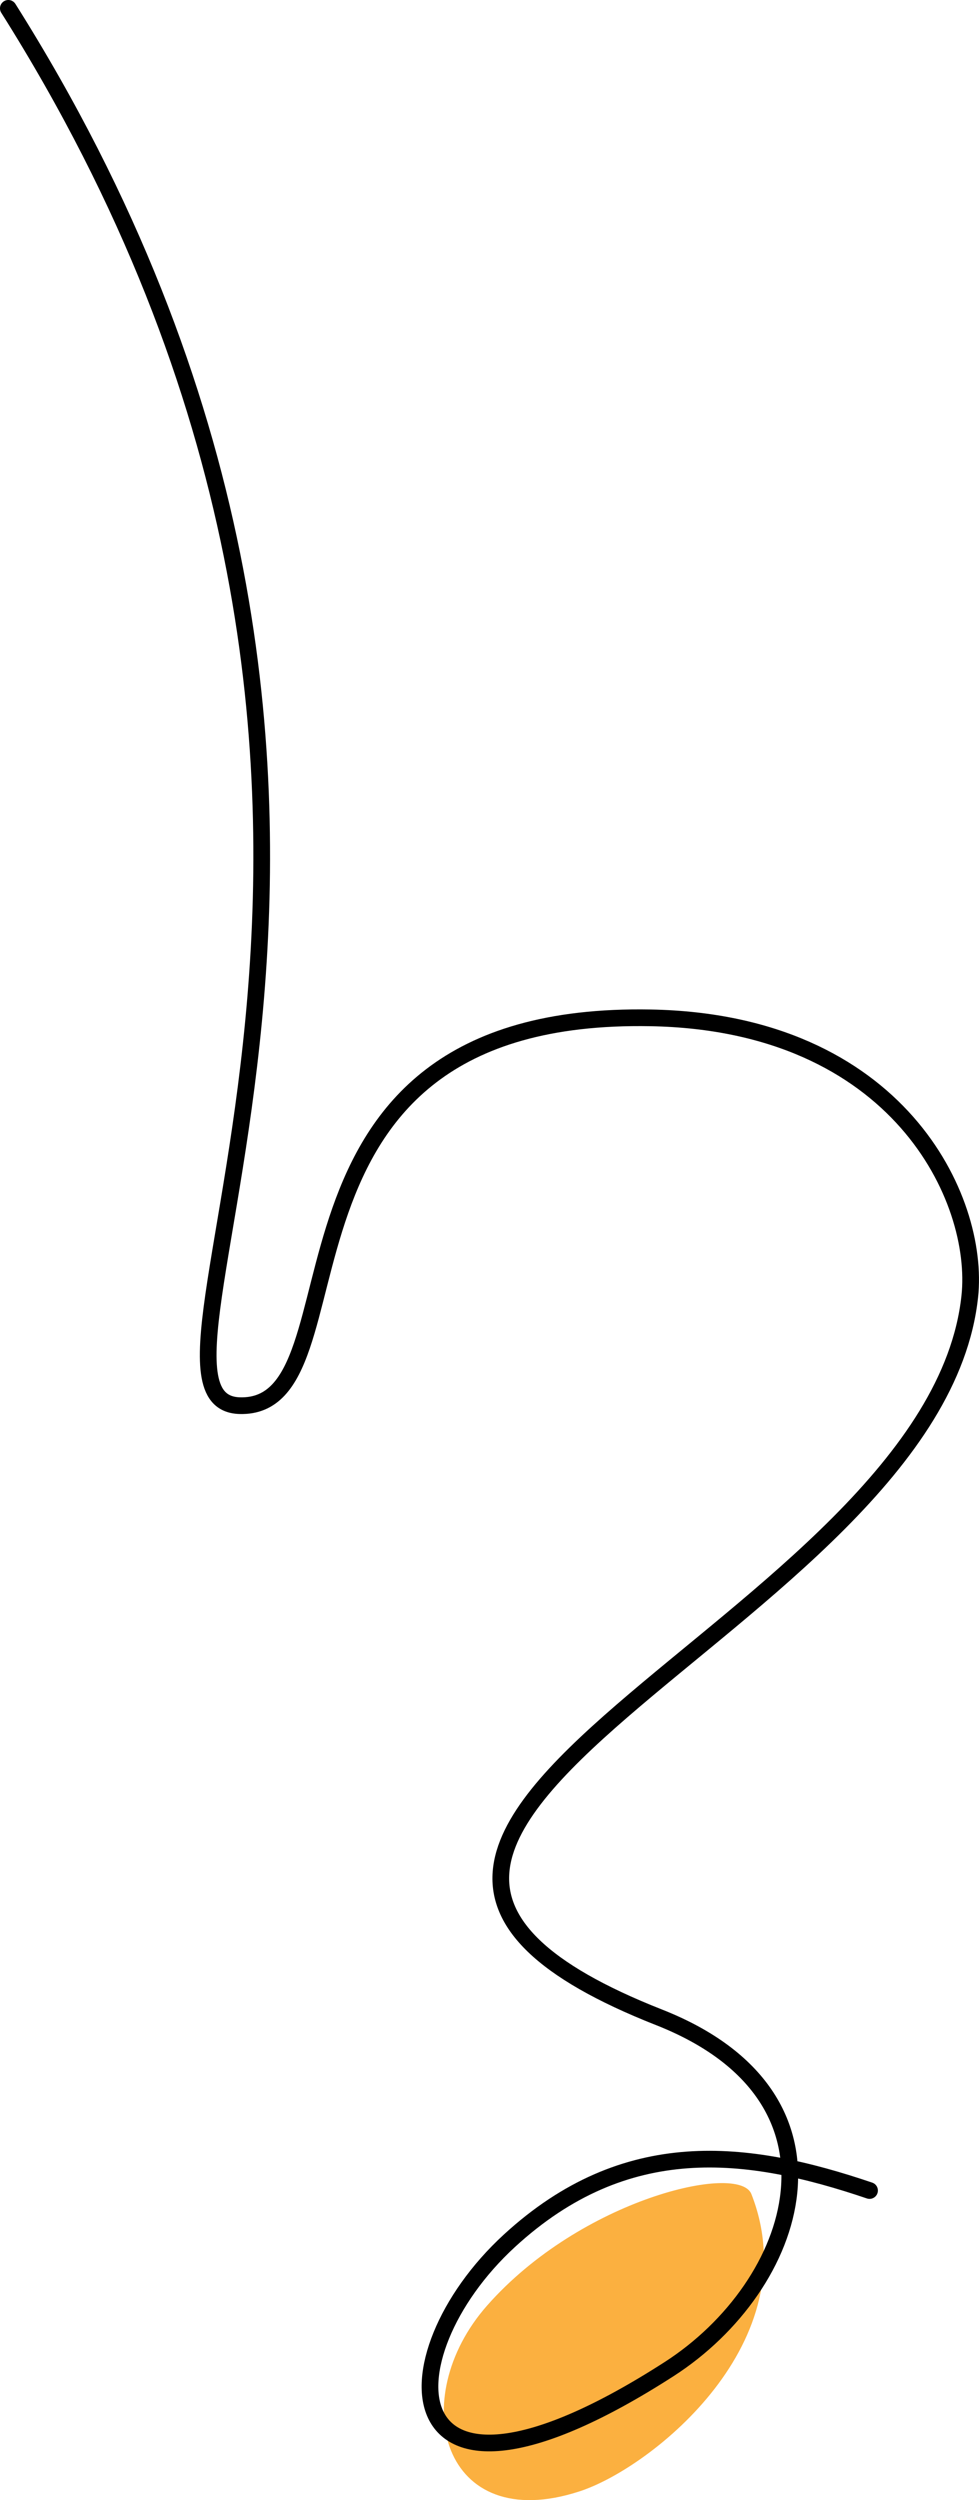
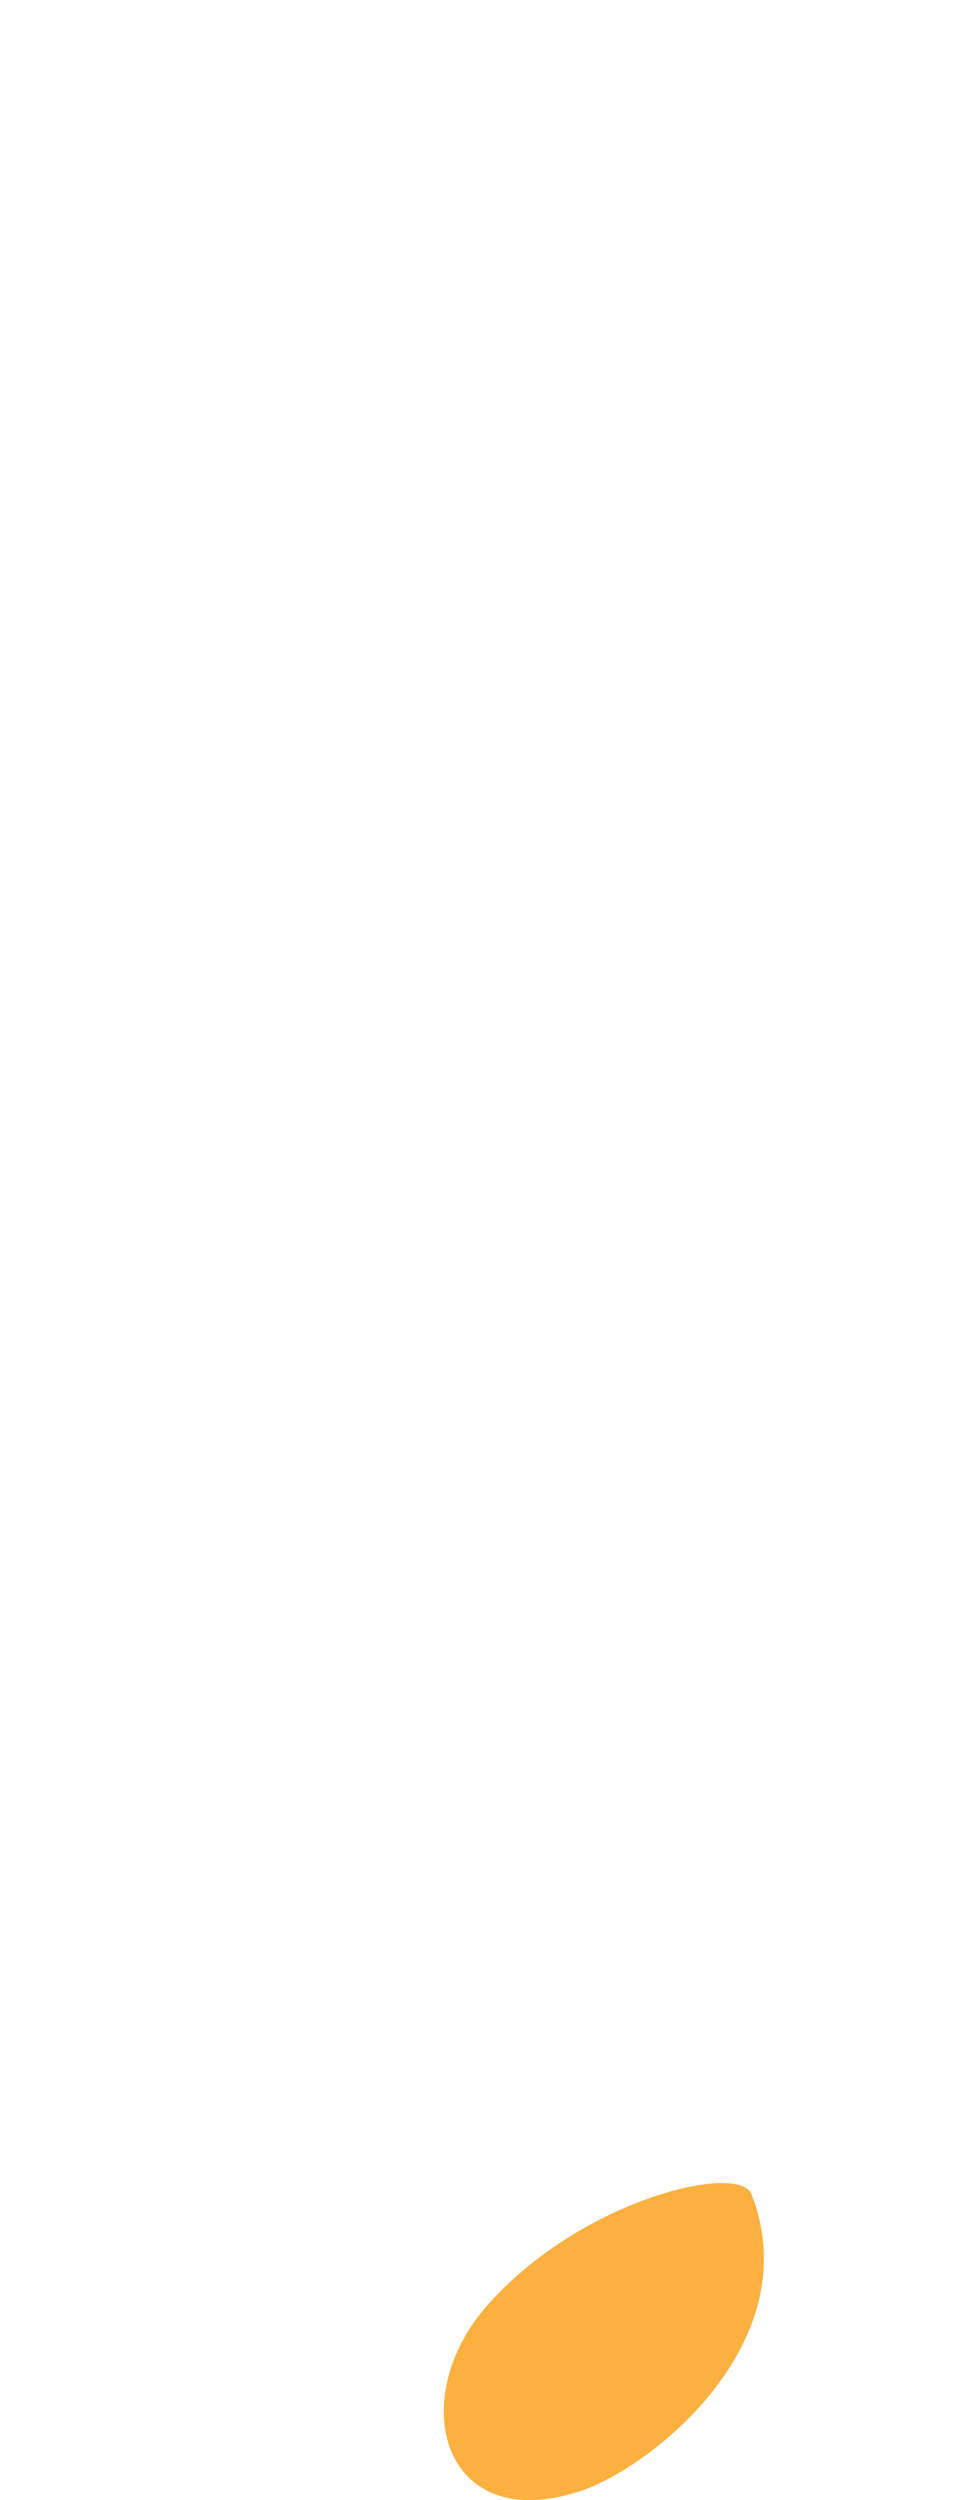
<svg xmlns="http://www.w3.org/2000/svg" id="Camada_2" data-name="Camada 2" viewBox="0 0 496.87 1268.09">
  <defs>
    <style>
      .cls-1 {
        fill: none;
        stroke: #000;
        stroke-linecap: round;
        stroke-linejoin: round;
        stroke-width: 8.47px;
      }

      .cls-2 {
        fill: #fbb040;
      }
    </style>
  </defs>
  <g id="Layer_1" data-name="Layer 1">
-     <path class="cls-2" d="m381.35,1112.84c-6.3-16.05-86.53,2.54-134.17,56.59-41.67,47.27-22.9,117.07,47.08,94.16,36.98-12.1,116.36-76.18,87.09-150.76Z" />
-     <path class="cls-1" d="m441.32,1111.05c-62.15-21.08-123.67-28.79-182.77,25.47-64.53,59.24-61.19,156.56,81.03,65.11,65.72-42.26,98.22-137.74-5.09-178.43-242.46-95.51,139.51-196.85,157.69-365.57,5.34-49.55-36.4-139.06-161.92-141.37-209.21-3.86-141.29,198.63-208.59,196.7C50.81,710.92,253.3,399.09,4.23,4.23" />
+     <path class="cls-2" d="m381.35,1112.84c-6.3-16.05-86.53,2.54-134.17,56.59-41.67,47.27-22.9,117.07,47.08,94.16,36.98-12.1,116.36-76.18,87.09-150.76" />
  </g>
</svg>